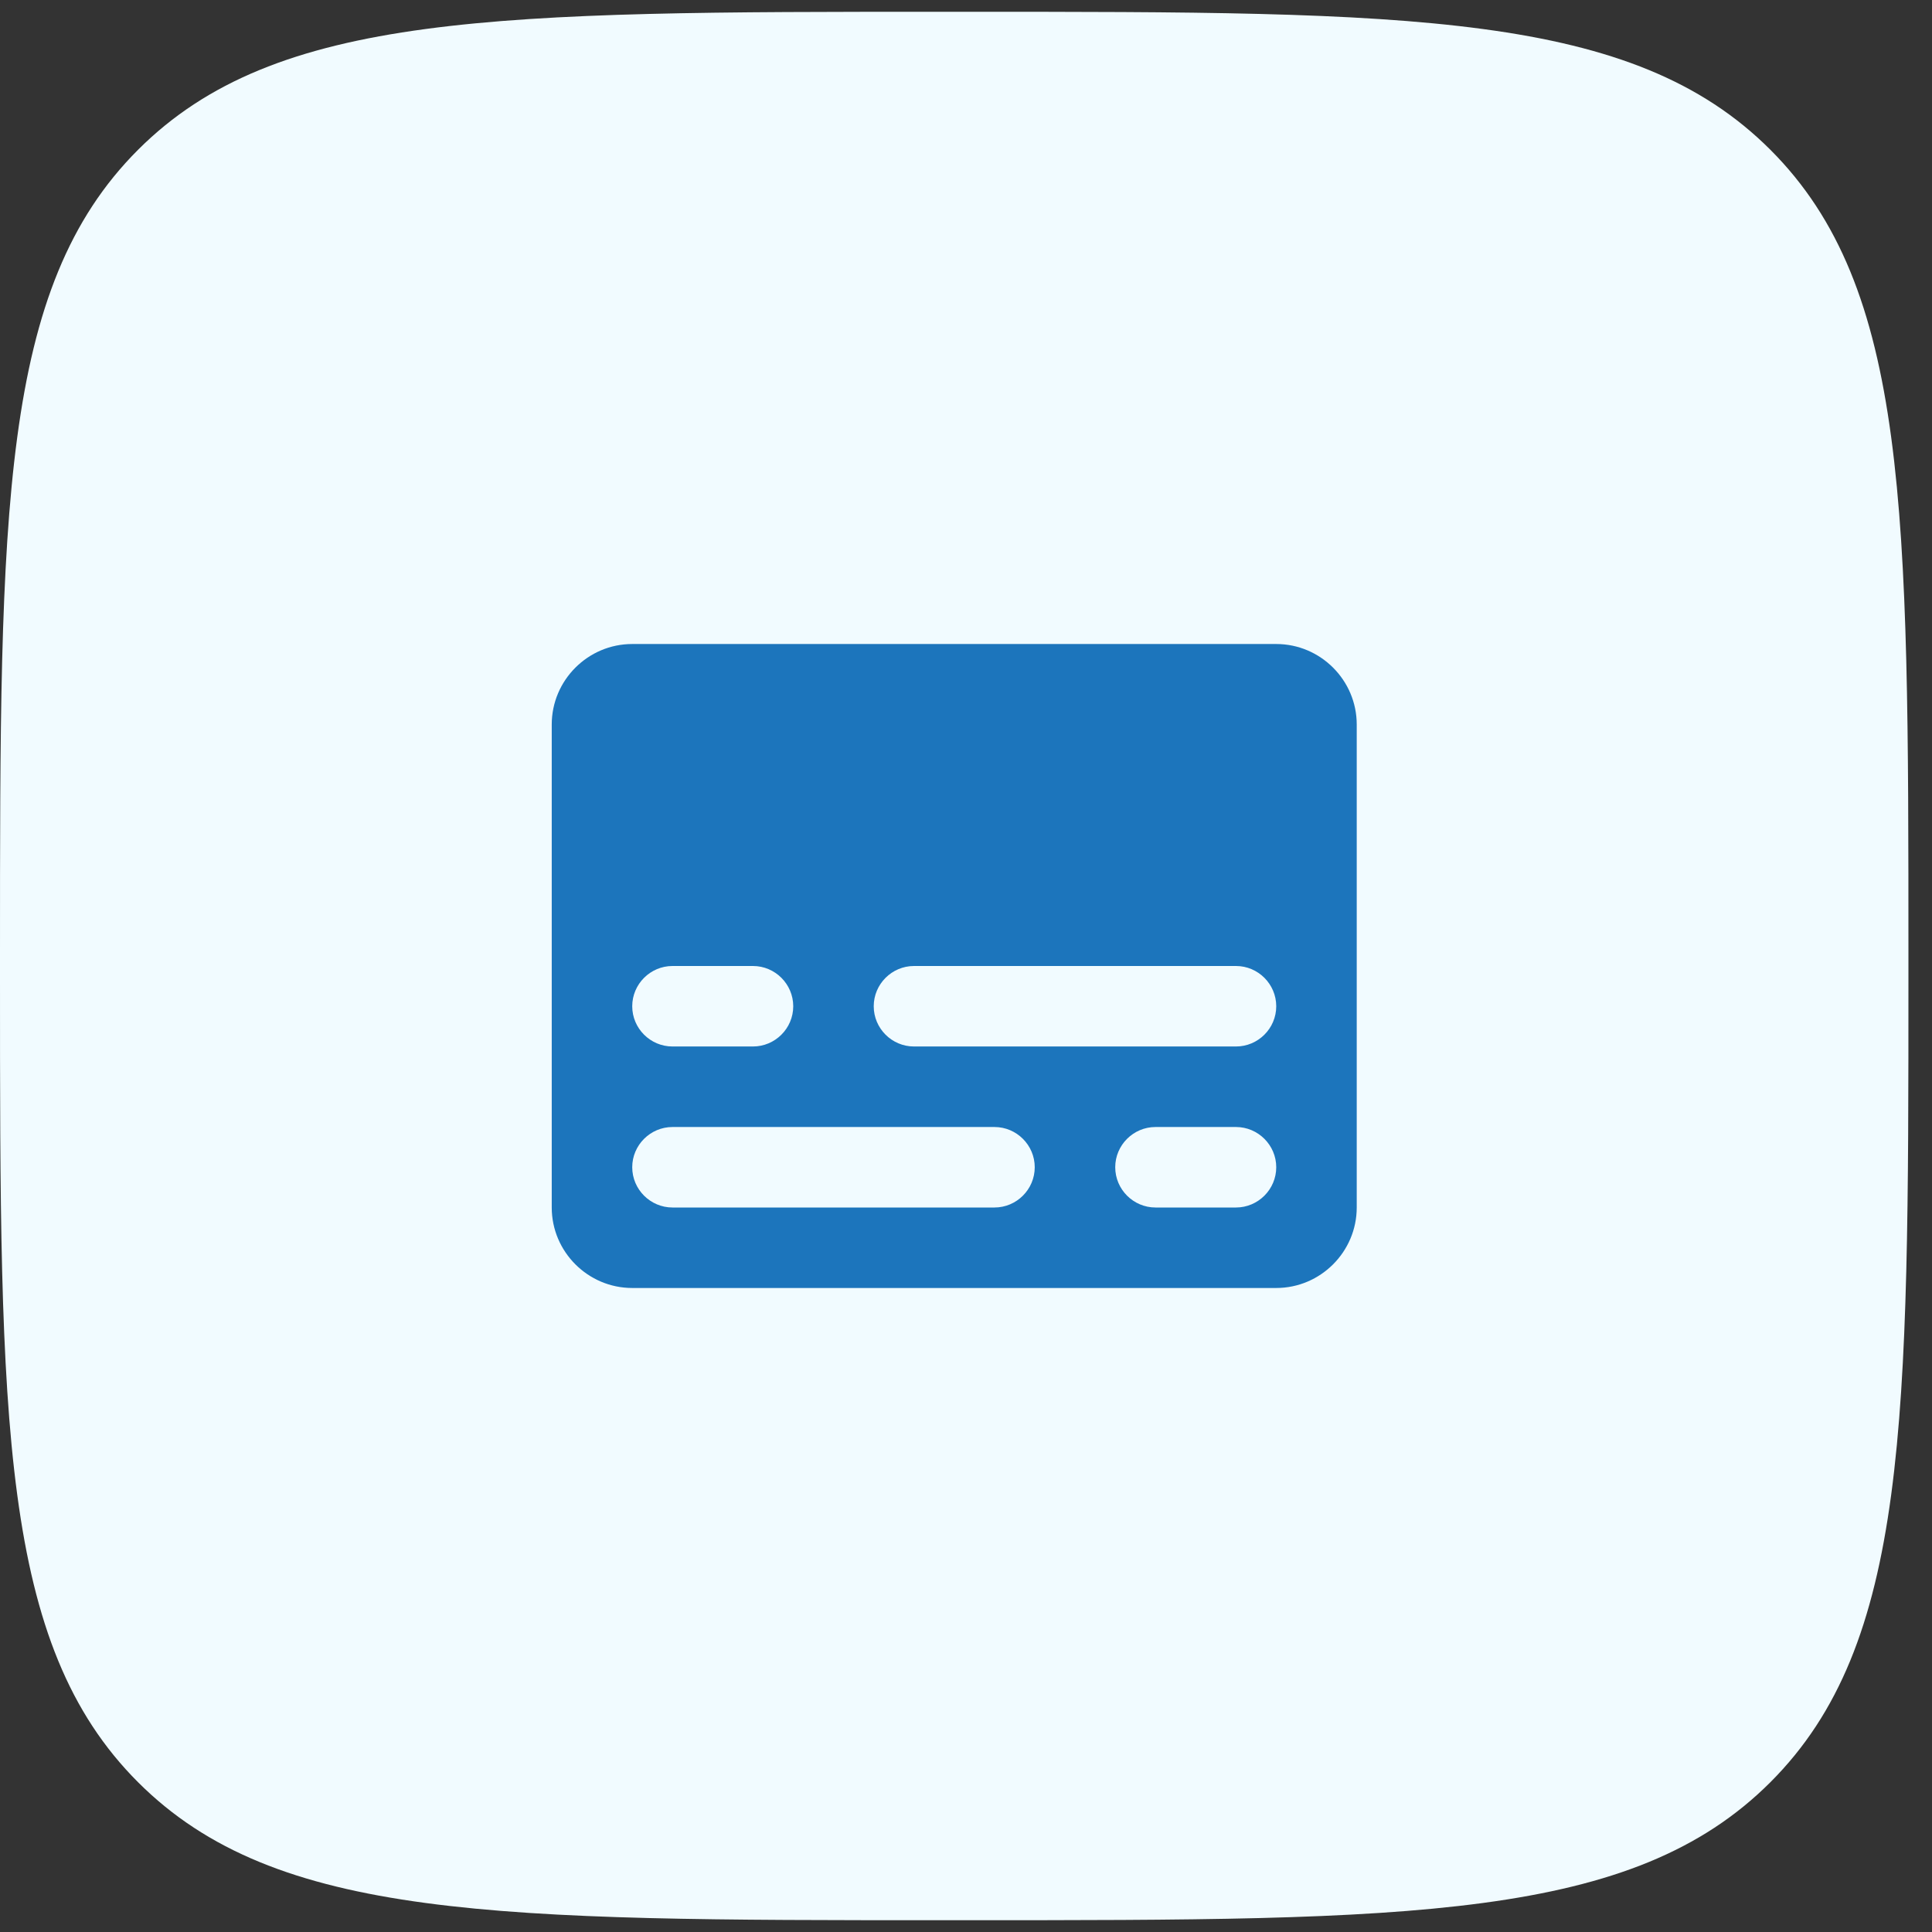
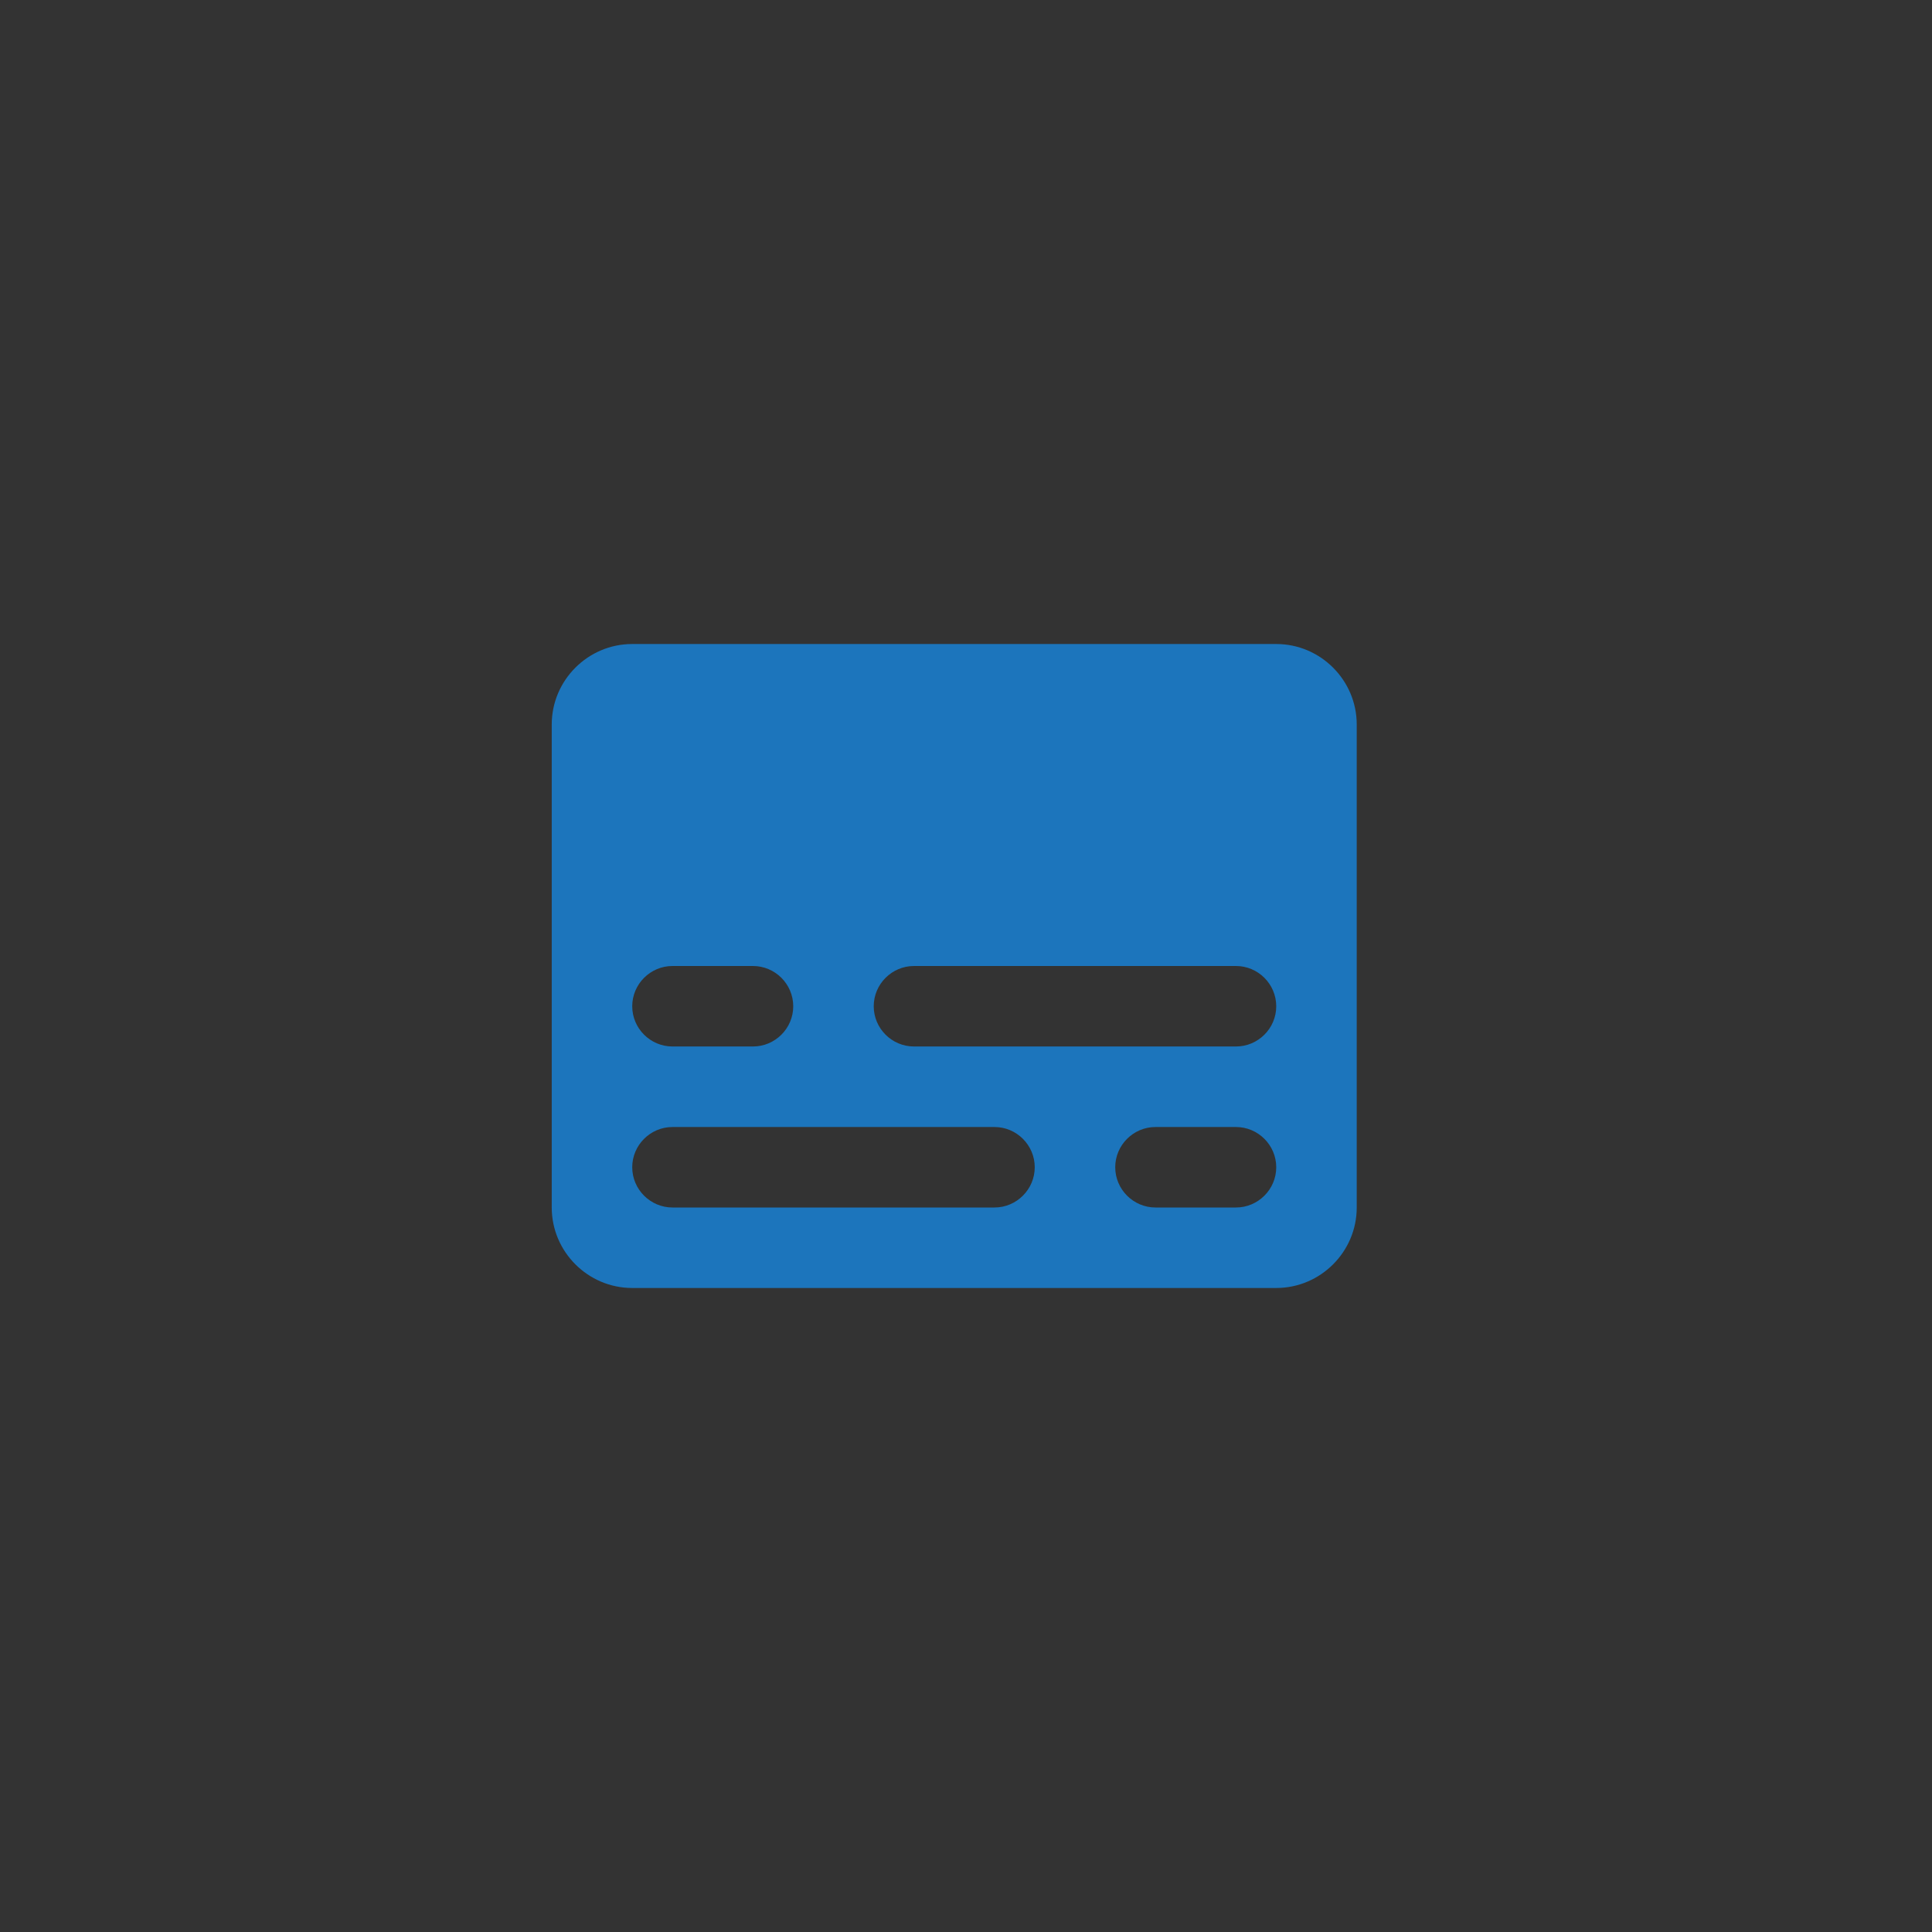
<svg xmlns="http://www.w3.org/2000/svg" width="50" height="50" viewBox="0 0 50 50" fill="none">
  <rect x="0" y="0" width="50" height="50" fill="#333333" stroke="none" />
-   <path d="M0 24.695C0 13.197 0 7.449 3.572 3.877C7.144 0.305 12.893 0.305 24.39 0.305H25C36.498 0.305 42.246 0.305 45.818 3.877C49.39 7.449 49.39 13.197 49.39 24.695V25.305C49.39 36.803 49.39 42.551 45.818 46.123C42.246 49.695 36.498 49.695 25 49.695H24.39C12.893 49.695 7.144 49.695 3.572 46.123C0 42.551 0 36.803 0 25.305V24.695Z" fill="#F1FBFF" />
  <path d="M33.029 16.667H16.362C15.216 16.667 14.279 17.604 14.279 18.75V31.25C14.279 32.396 15.216 33.333 16.362 33.333H33.029C34.175 33.333 35.112 32.396 35.112 31.25V18.75C35.112 17.604 34.175 16.667 33.029 16.667ZM17.404 25H19.487C20.06 25 20.529 25.469 20.529 26.042C20.529 26.615 20.06 27.083 19.487 27.083H17.404C16.831 27.083 16.362 26.615 16.362 26.042C16.362 25.469 16.831 25 17.404 25ZM25.737 31.25H17.404C16.831 31.25 16.362 30.781 16.362 30.208C16.362 29.636 16.831 29.167 17.404 29.167H25.737C26.31 29.167 26.779 29.636 26.779 30.208C26.779 30.781 26.31 31.25 25.737 31.25ZM31.987 31.25H29.904C29.331 31.25 28.862 30.781 28.862 30.208C28.862 29.636 29.331 29.167 29.904 29.167H31.987C32.56 29.167 33.029 29.636 33.029 30.208C33.029 30.781 32.56 31.25 31.987 31.25ZM31.987 27.083H23.654C23.081 27.083 22.612 26.615 22.612 26.042C22.612 25.469 23.081 25 23.654 25H31.987C32.56 25 33.029 25.469 33.029 26.042C33.029 26.615 32.56 27.083 31.987 27.083Z" fill="#1C75BC" />
</svg>